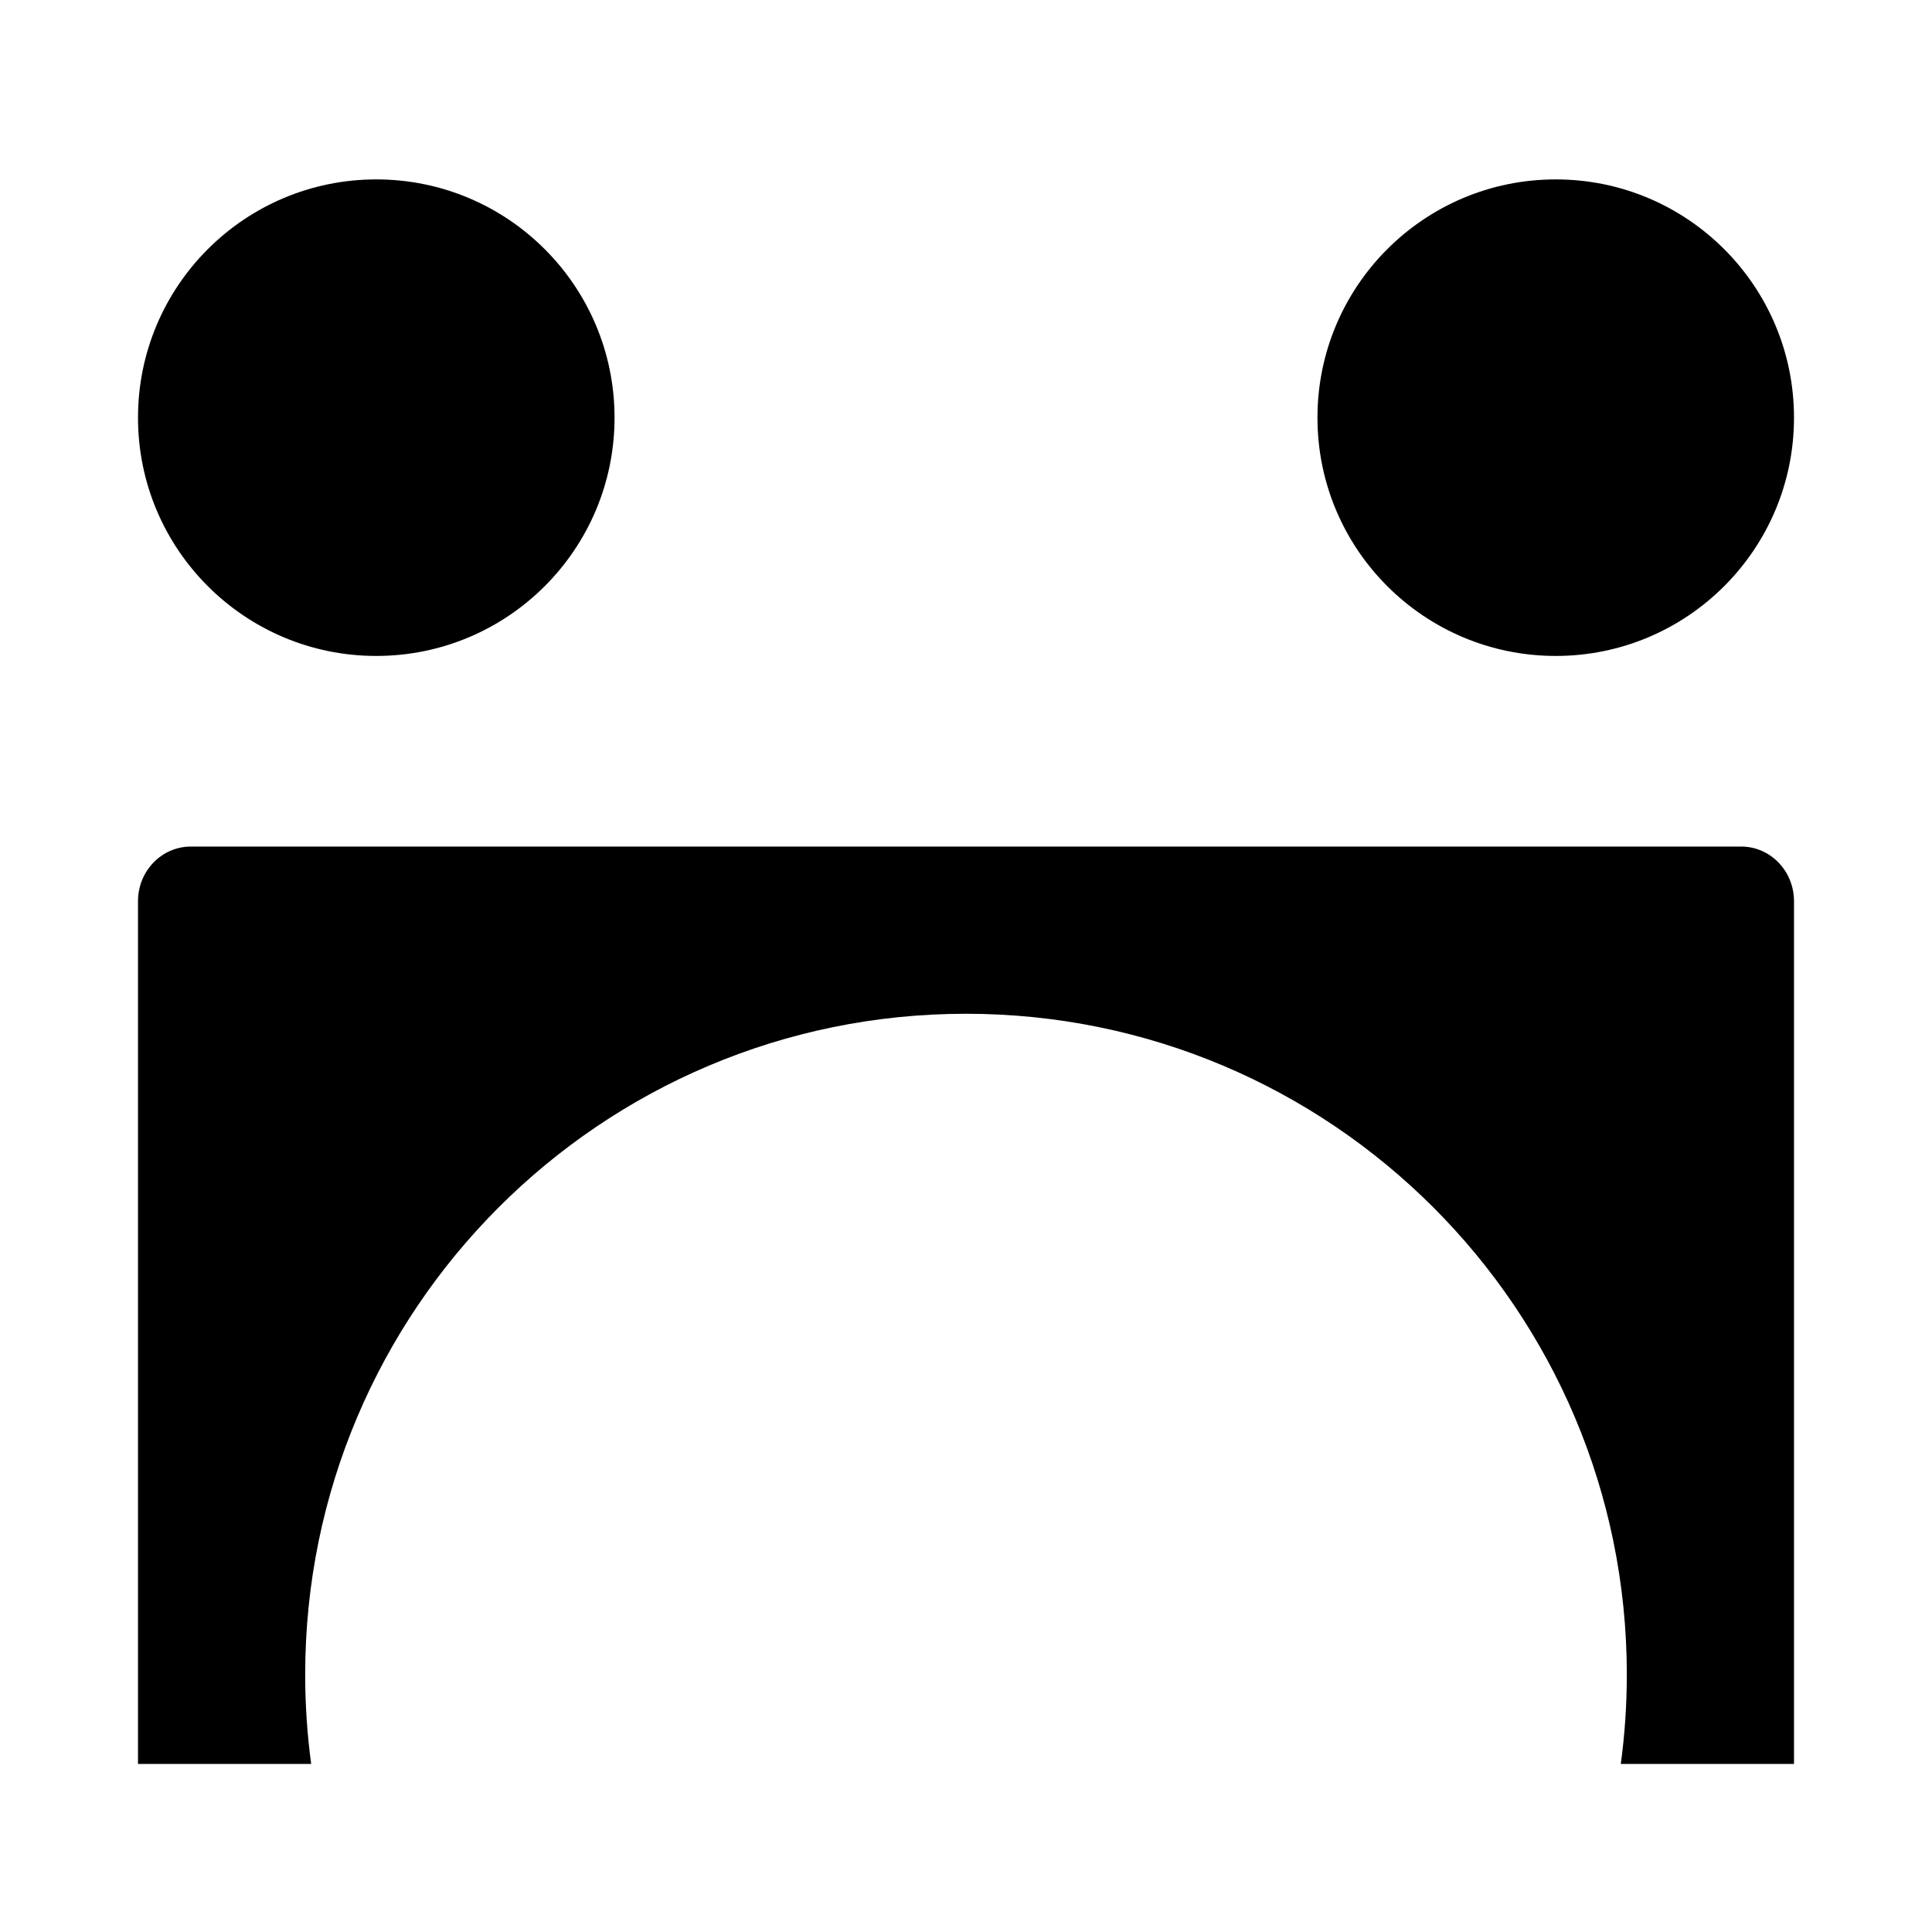
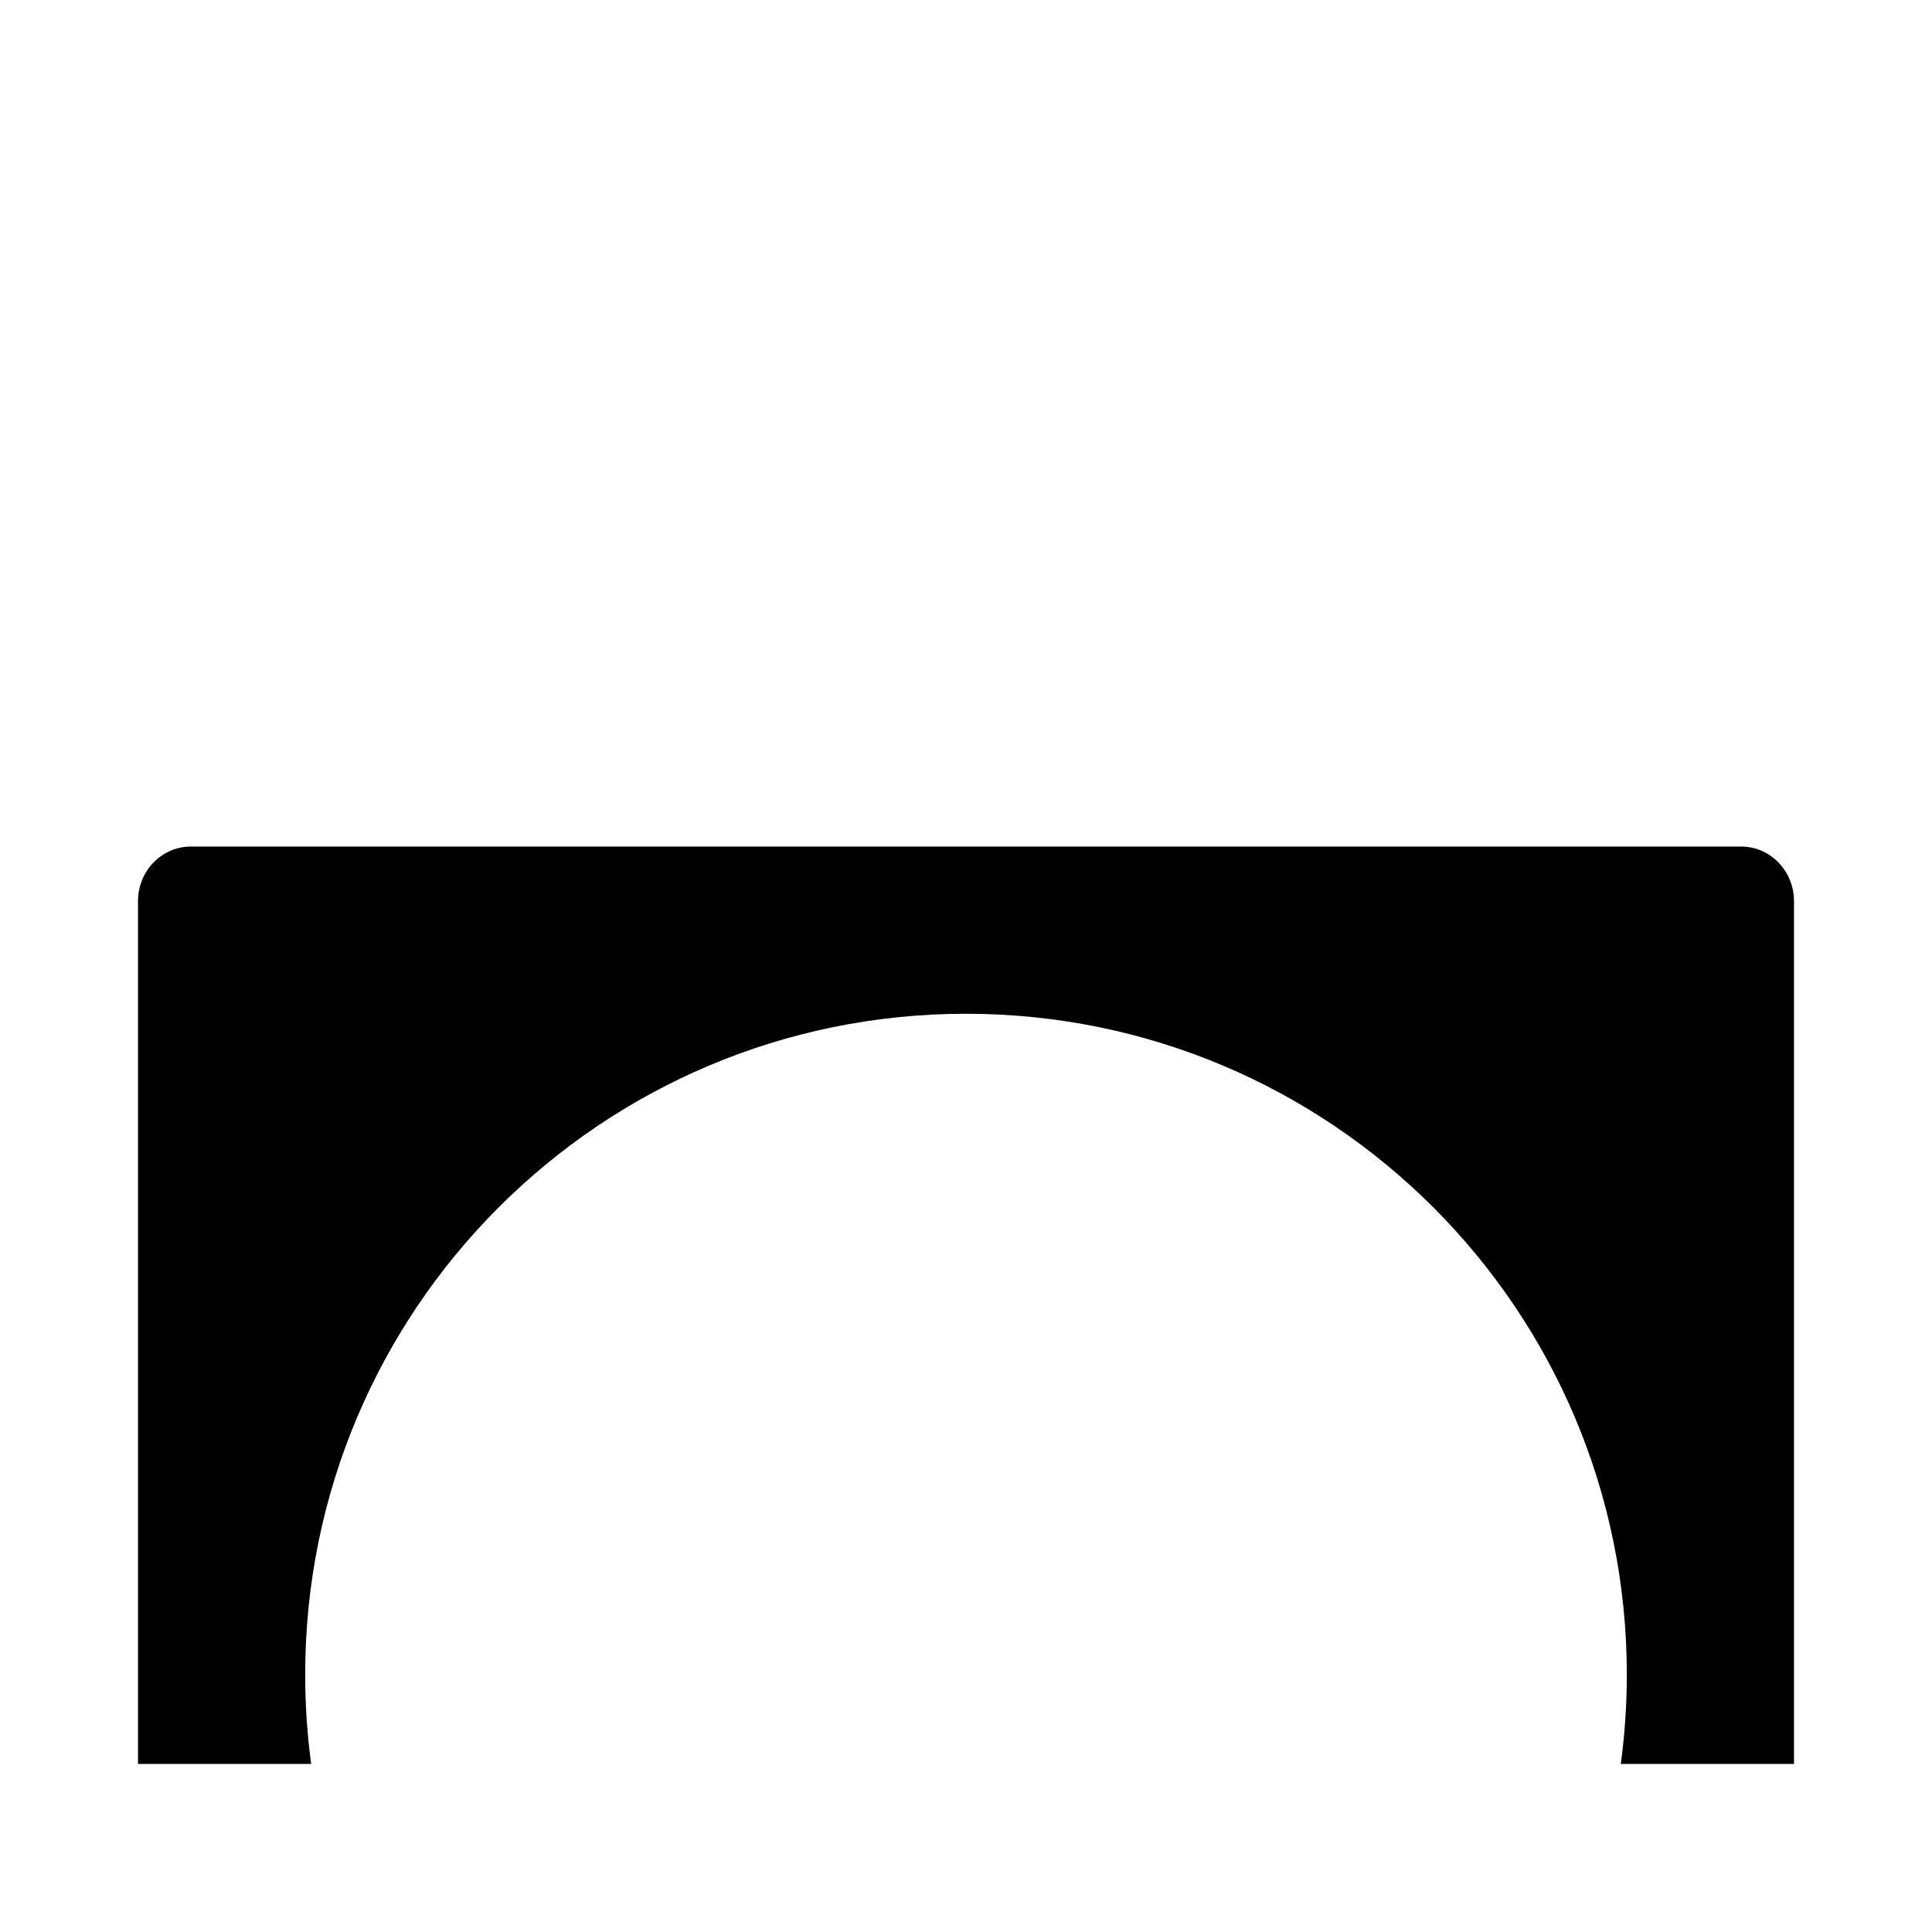
<svg xmlns="http://www.w3.org/2000/svg" width="140" height="140" viewBox="0 0 140 140" fill="none">
-   <circle cx="27.266" cy="30.266" r="17.266" fill="black" />
-   <circle cx="112.734" cy="30.266" r="17.266" fill="black" />
  <path fill-rule="evenodd" clip-rule="evenodd" d="M126.171 61.345C128.286 61.345 130 63.117 130 65.303V127.82H117.45C117.737 125.703 117.885 123.541 117.885 121.345C117.885 94.899 96.446 73.461 70 73.461C43.554 73.461 22.115 94.899 22.115 121.345C22.115 123.541 22.263 125.703 22.549 127.82H10V65.302C10 63.117 11.714 61.345 13.829 61.345H126.171Z" fill="black" />
</svg>